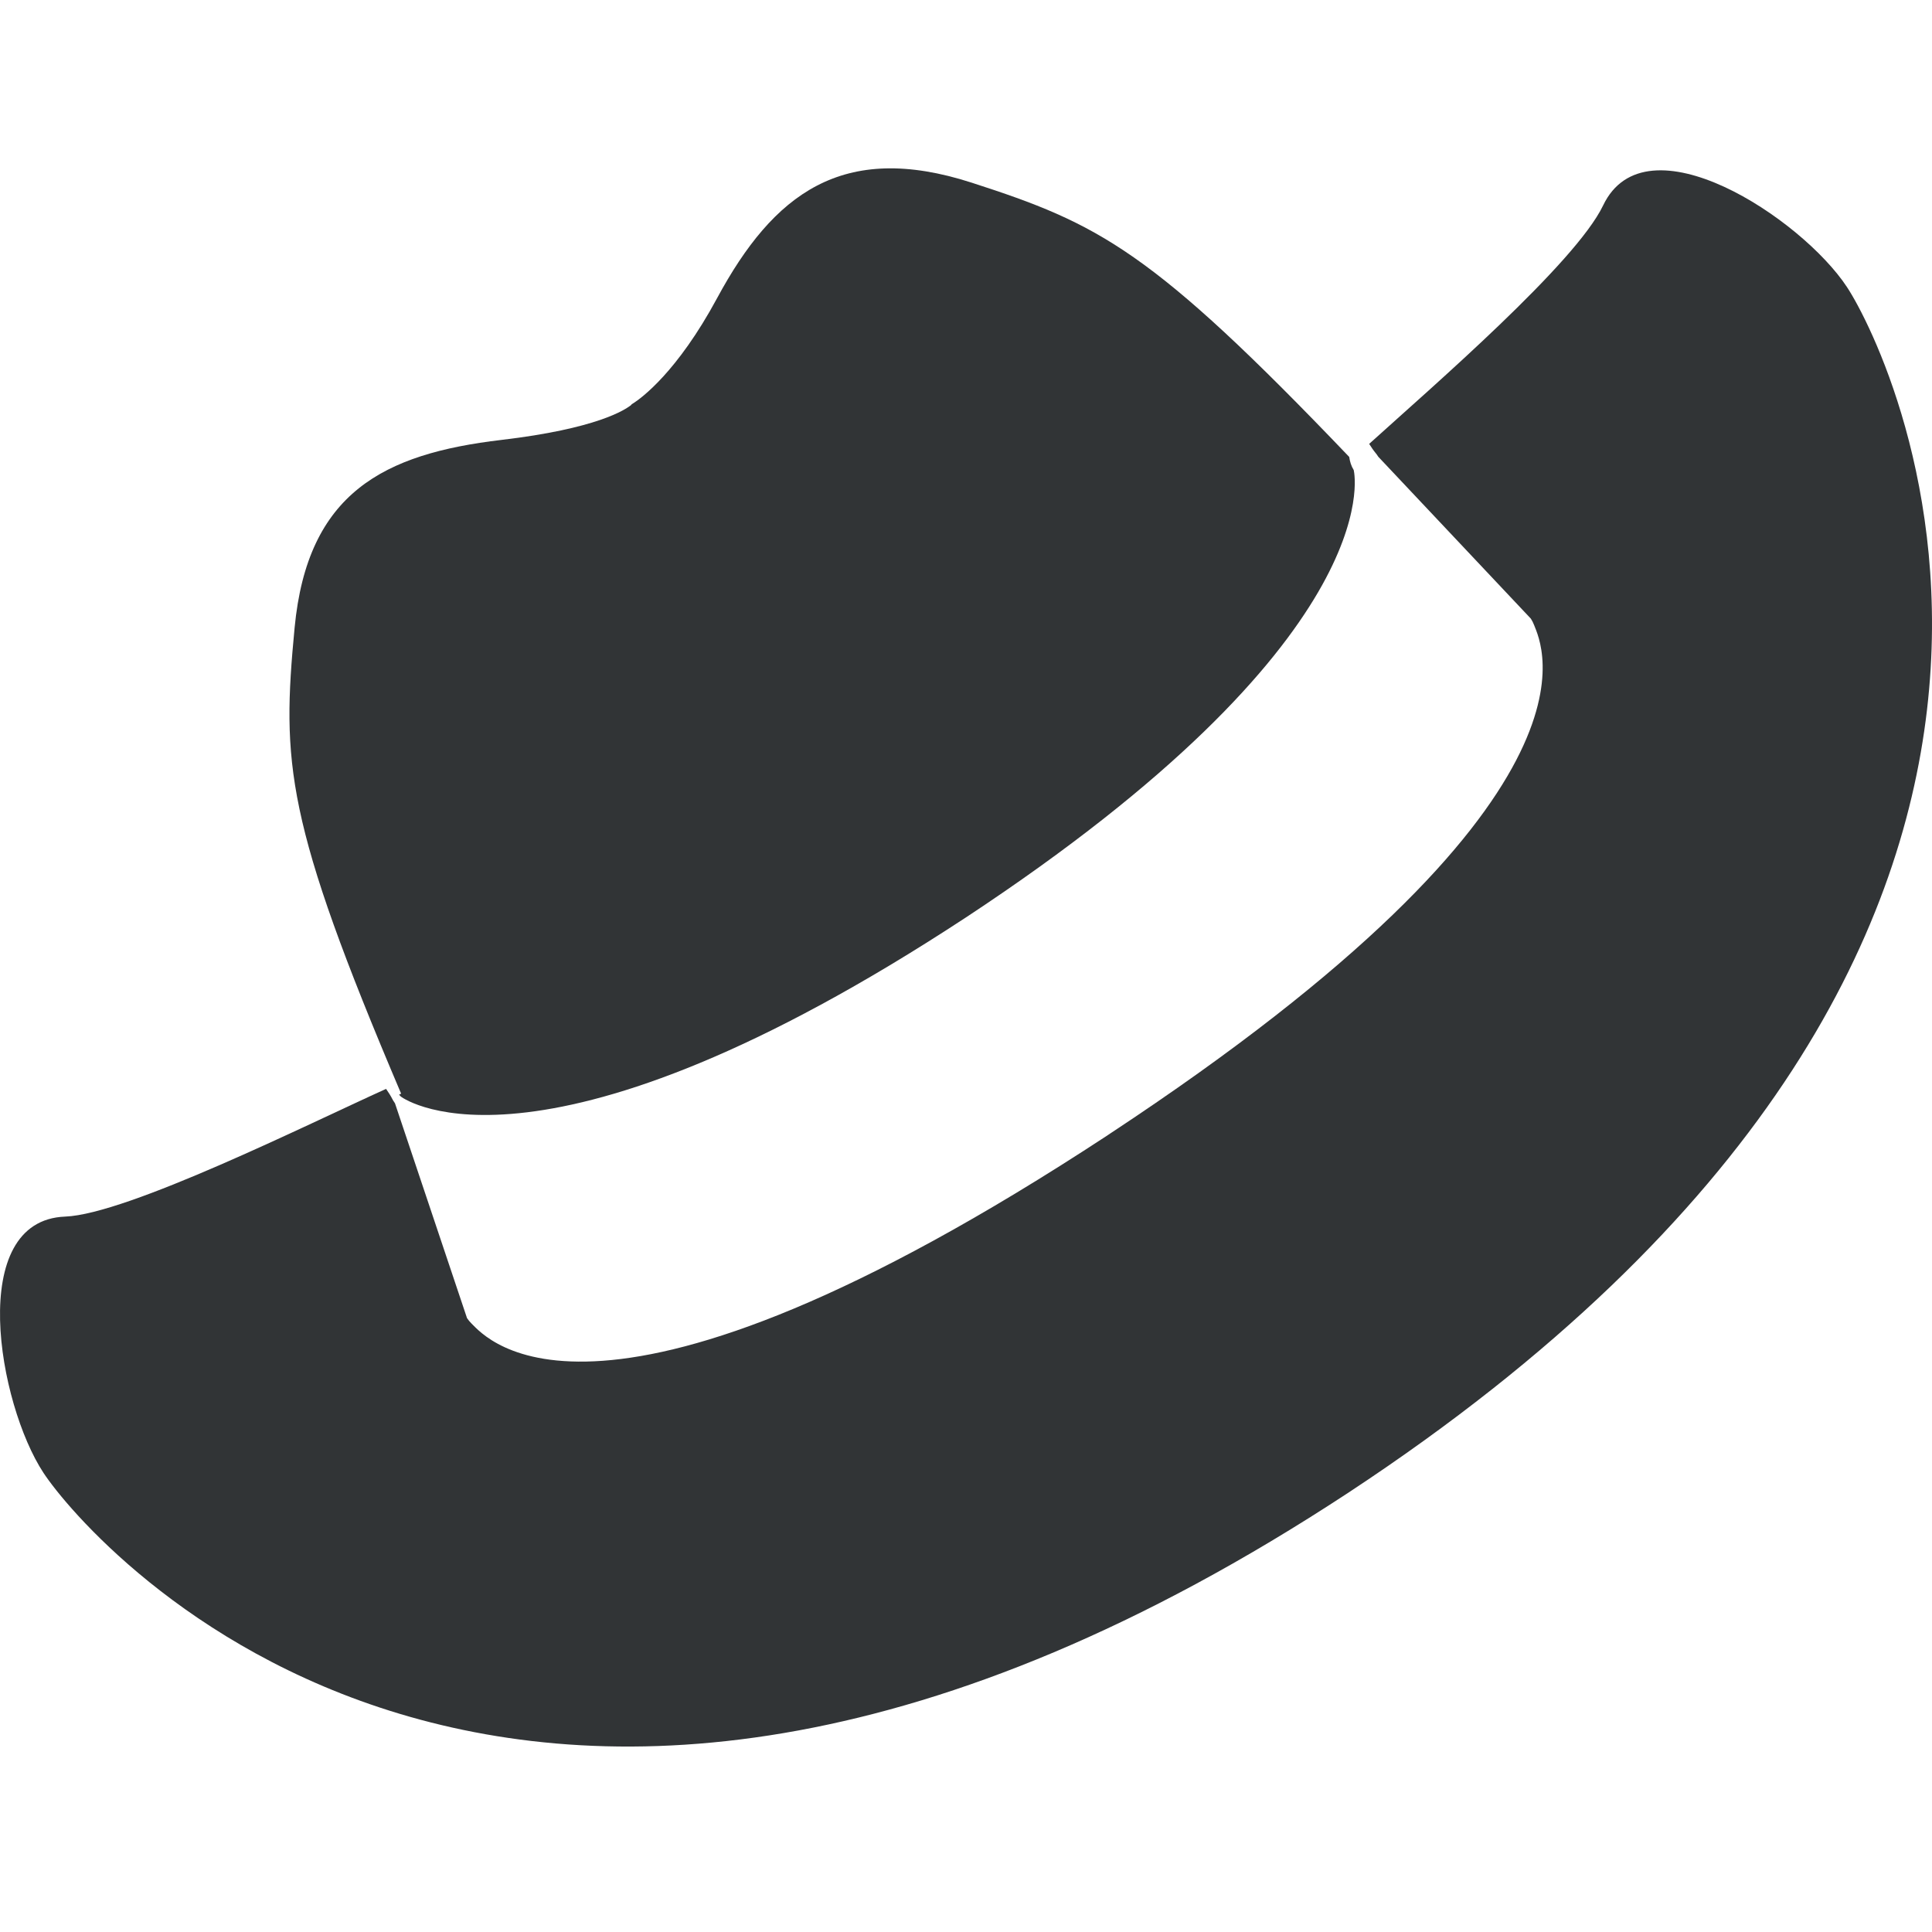
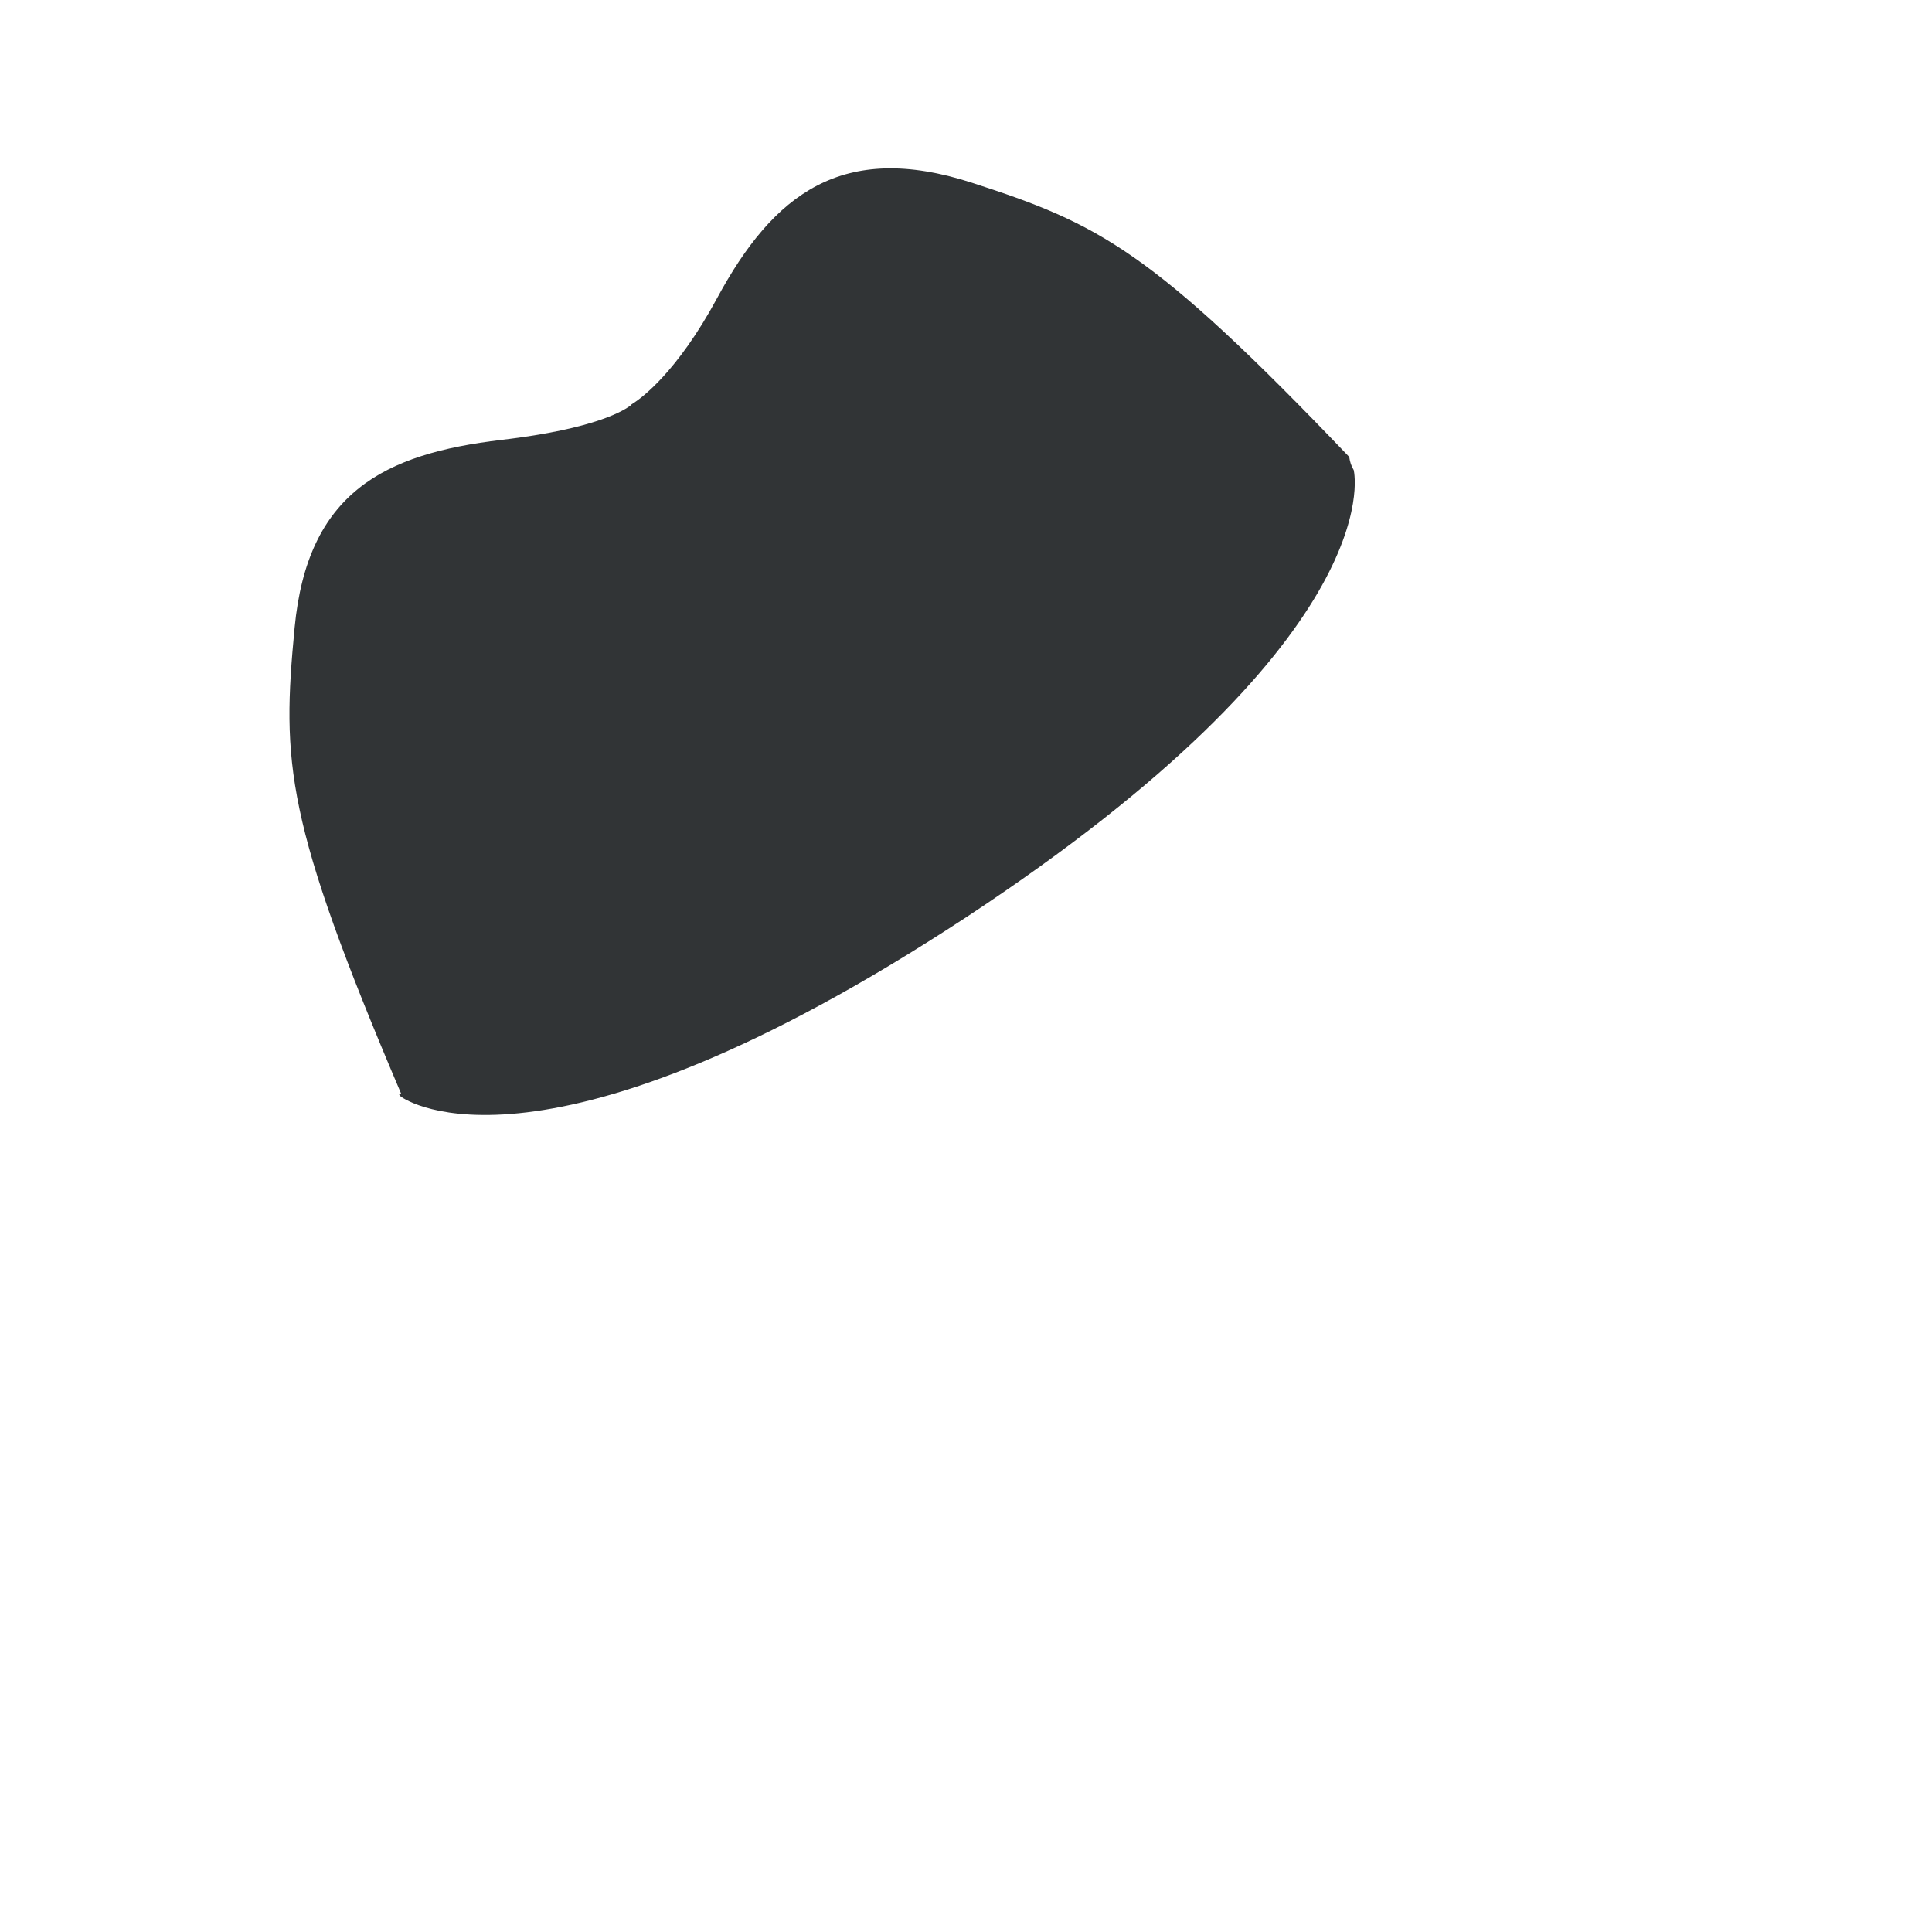
<svg xmlns="http://www.w3.org/2000/svg" version="1.1" id="huete__x26__muetze" x="0px" y="0px" width="113px" height="113px" viewBox="0 0 113 113" enable-background="new 0 0 113 113" xml:space="preserve">
  <g>
-     <path fill="#313436" d="M93.765,12.014c-1.62,3.385-9.968,10.585-13.684,13.948c0.116,0.183,0.24,0.37,0.391,0.553   c0,0,0.059,0.063,0.144,0.202l8.921,9.467c0.075,0.116,0.141,0.245,0.191,0.377c0.415,1.098,5.062,10.064-24.824,29.756   l0.001,0.001c-0.027,0.019-0.054,0.035-0.08,0.052c-0.027,0.019-0.053,0.038-0.08,0.056l-0.001-0.001   C34.82,86.056,28.429,78.238,27.584,77.418c-0.101-0.1-0.192-0.21-0.269-0.324l-4.213-12.563c-0.094-0.134-0.132-0.208-0.132-0.208   c-0.119-0.235-0.253-0.442-0.389-0.636c-4.565,2.063-15.13,7.329-18.771,7.47c-5.806,0.223-3.919,10.954-1.267,14.987   c2.65,4.032,27.542,33.17,76.259,1.201l0.001,0.001c0.016-0.01,0.031-0.021,0.047-0.032c0.017-0.013,0.035-0.022,0.049-0.032   h-0.001c48.665-32.057,31.782-66.46,29.13-70.491C105.374,12.759,96.27,6.771,93.765,12.014z" />
    <path fill="#313436" d="M23.443,64.136c0.304,0.232,8.378,5.712,33.033-10.464C81.099,37.45,79.264,27.864,79.178,27.495   c-0.147-0.237-0.226-0.499-0.264-0.77C67.325,14.599,64.291,13.096,56.829,10.683c-7.562-2.442-11.596,0.658-14.886,6.754   c-2.344,4.344-4.441,5.855-4.914,6.157l-0.003-0.004c0,0-0.006,0.005-0.011,0.013c-0.054,0.035-0.088,0.053-0.088,0.053l0.01,0.015   c-0.362,0.3-2.038,1.404-7.608,2.059c-6.88,0.811-11.346,3.079-12.098,10.988s-0.567,11.268,6.23,27.247   c0,0-0.047,0.025-0.121,0.062C23.374,64.063,23.413,64.097,23.443,64.136z" />
  </g>
</svg>